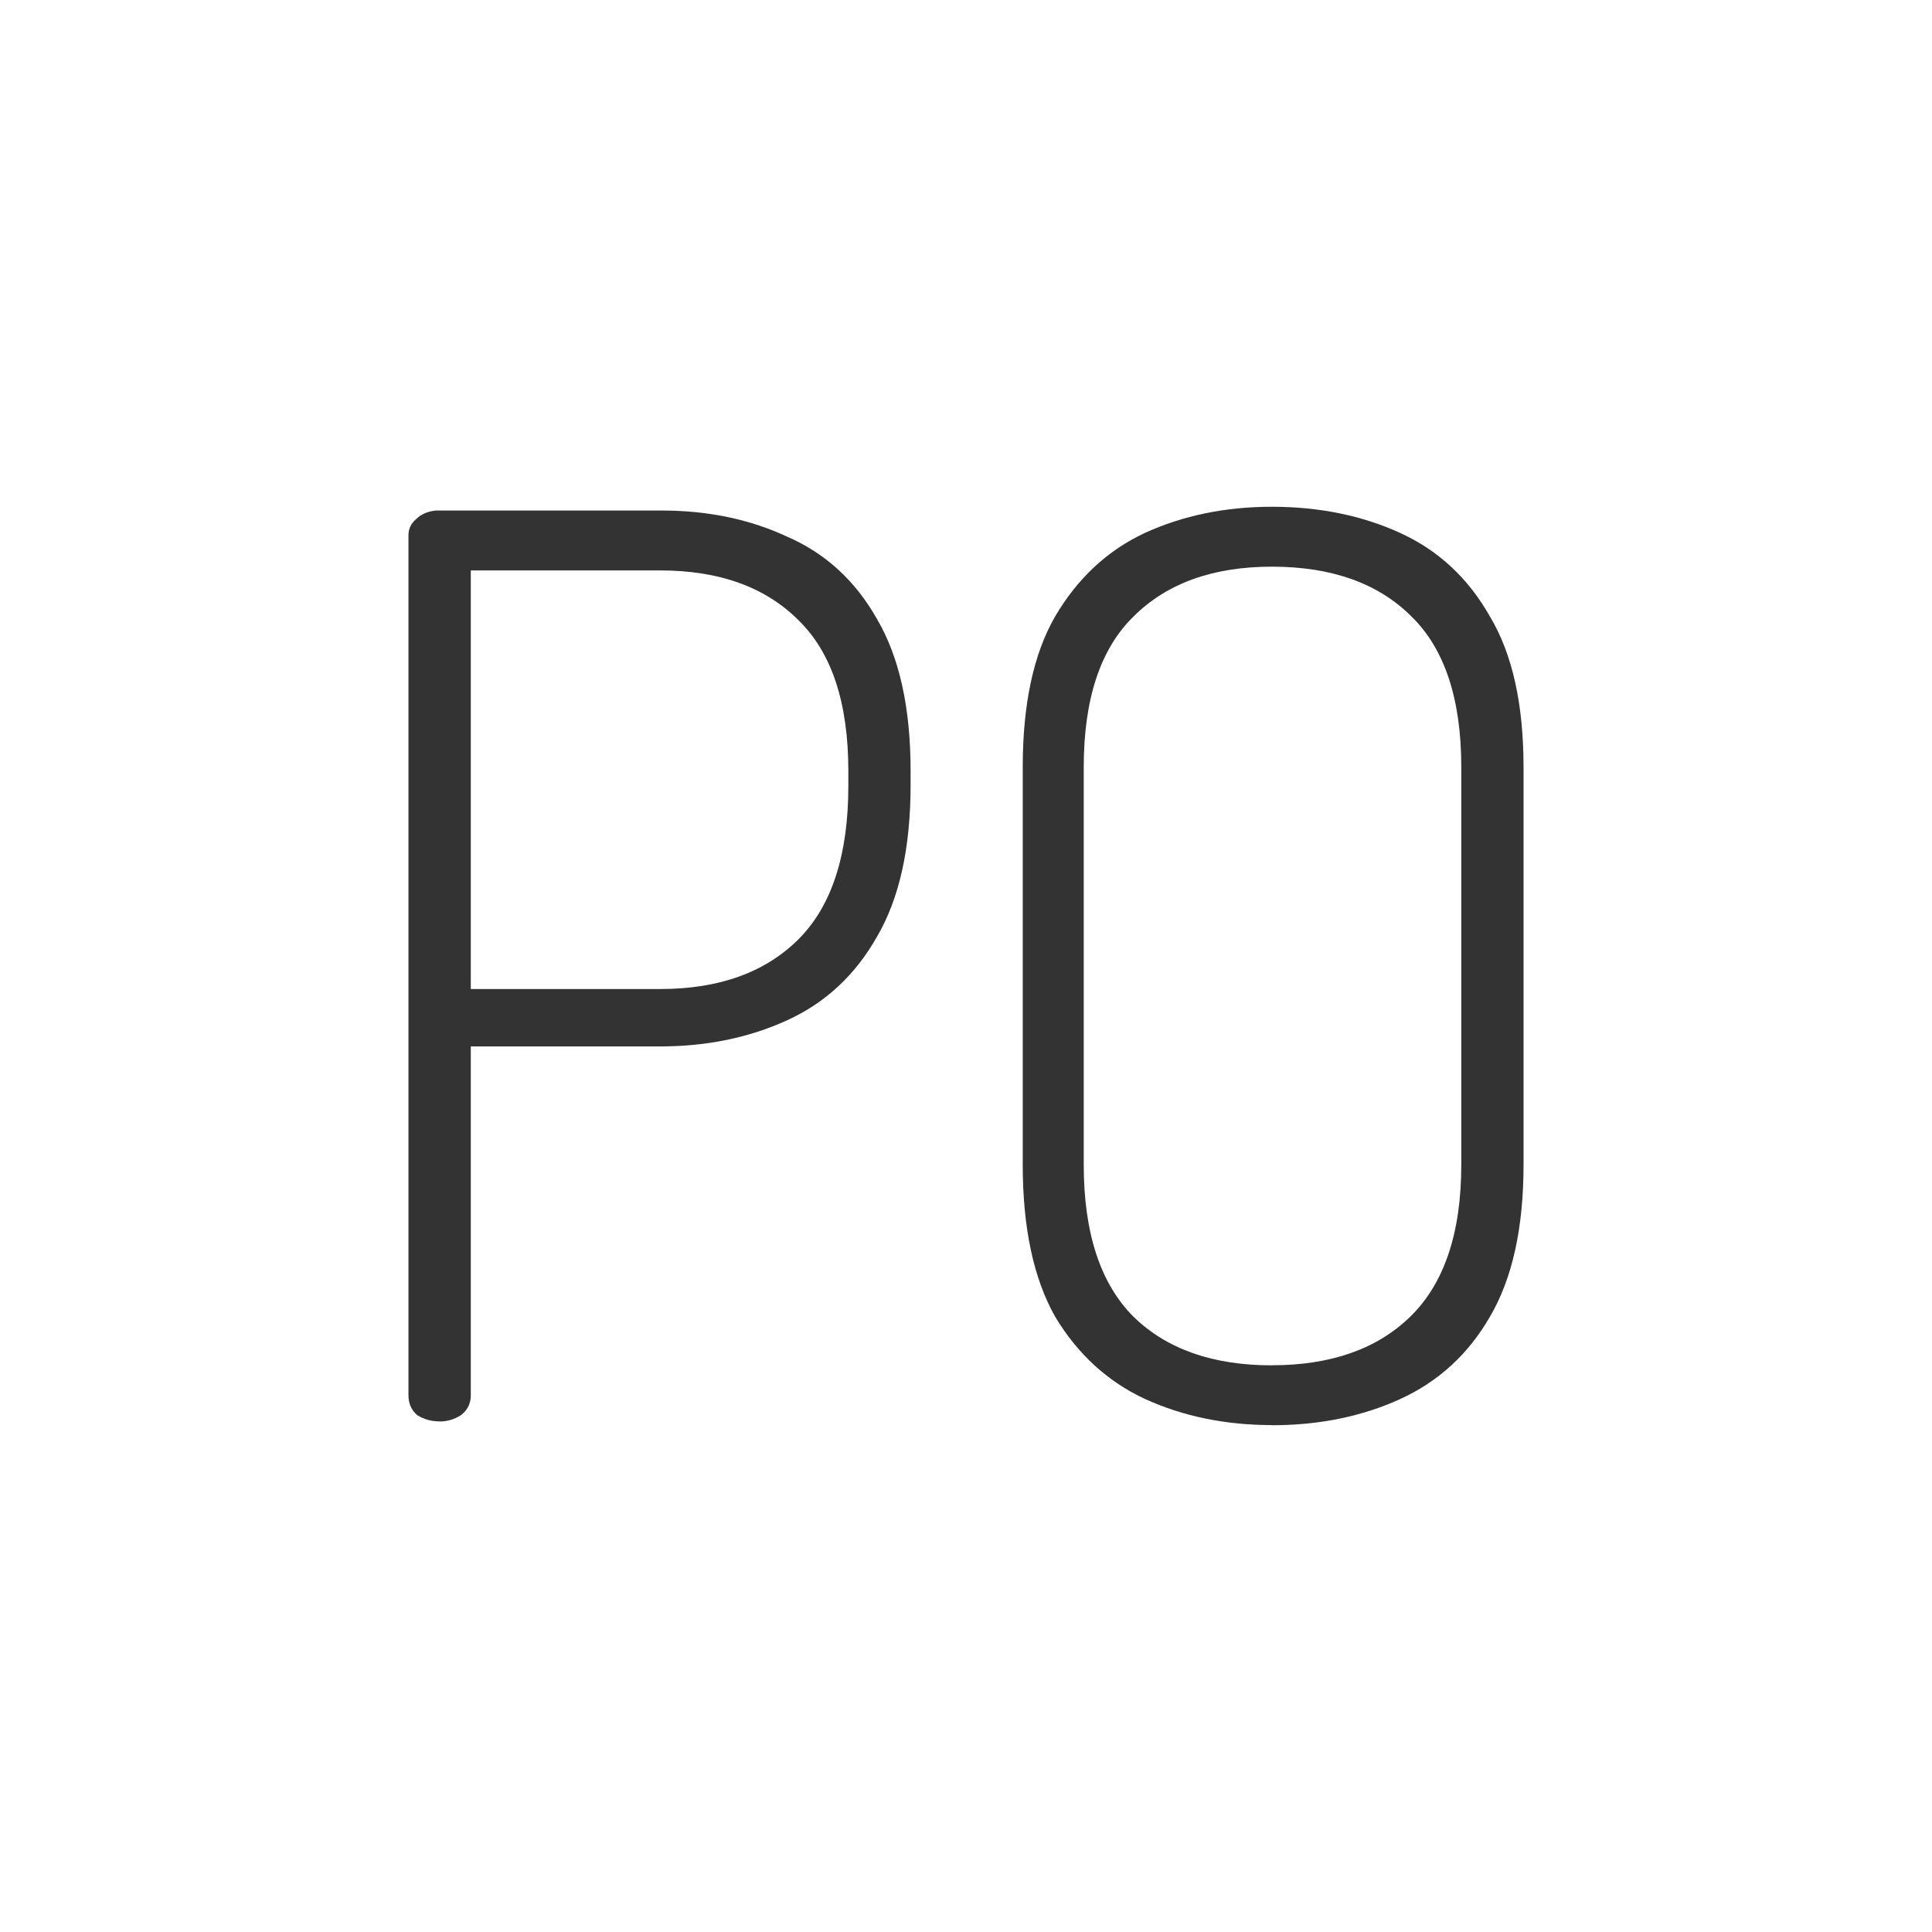
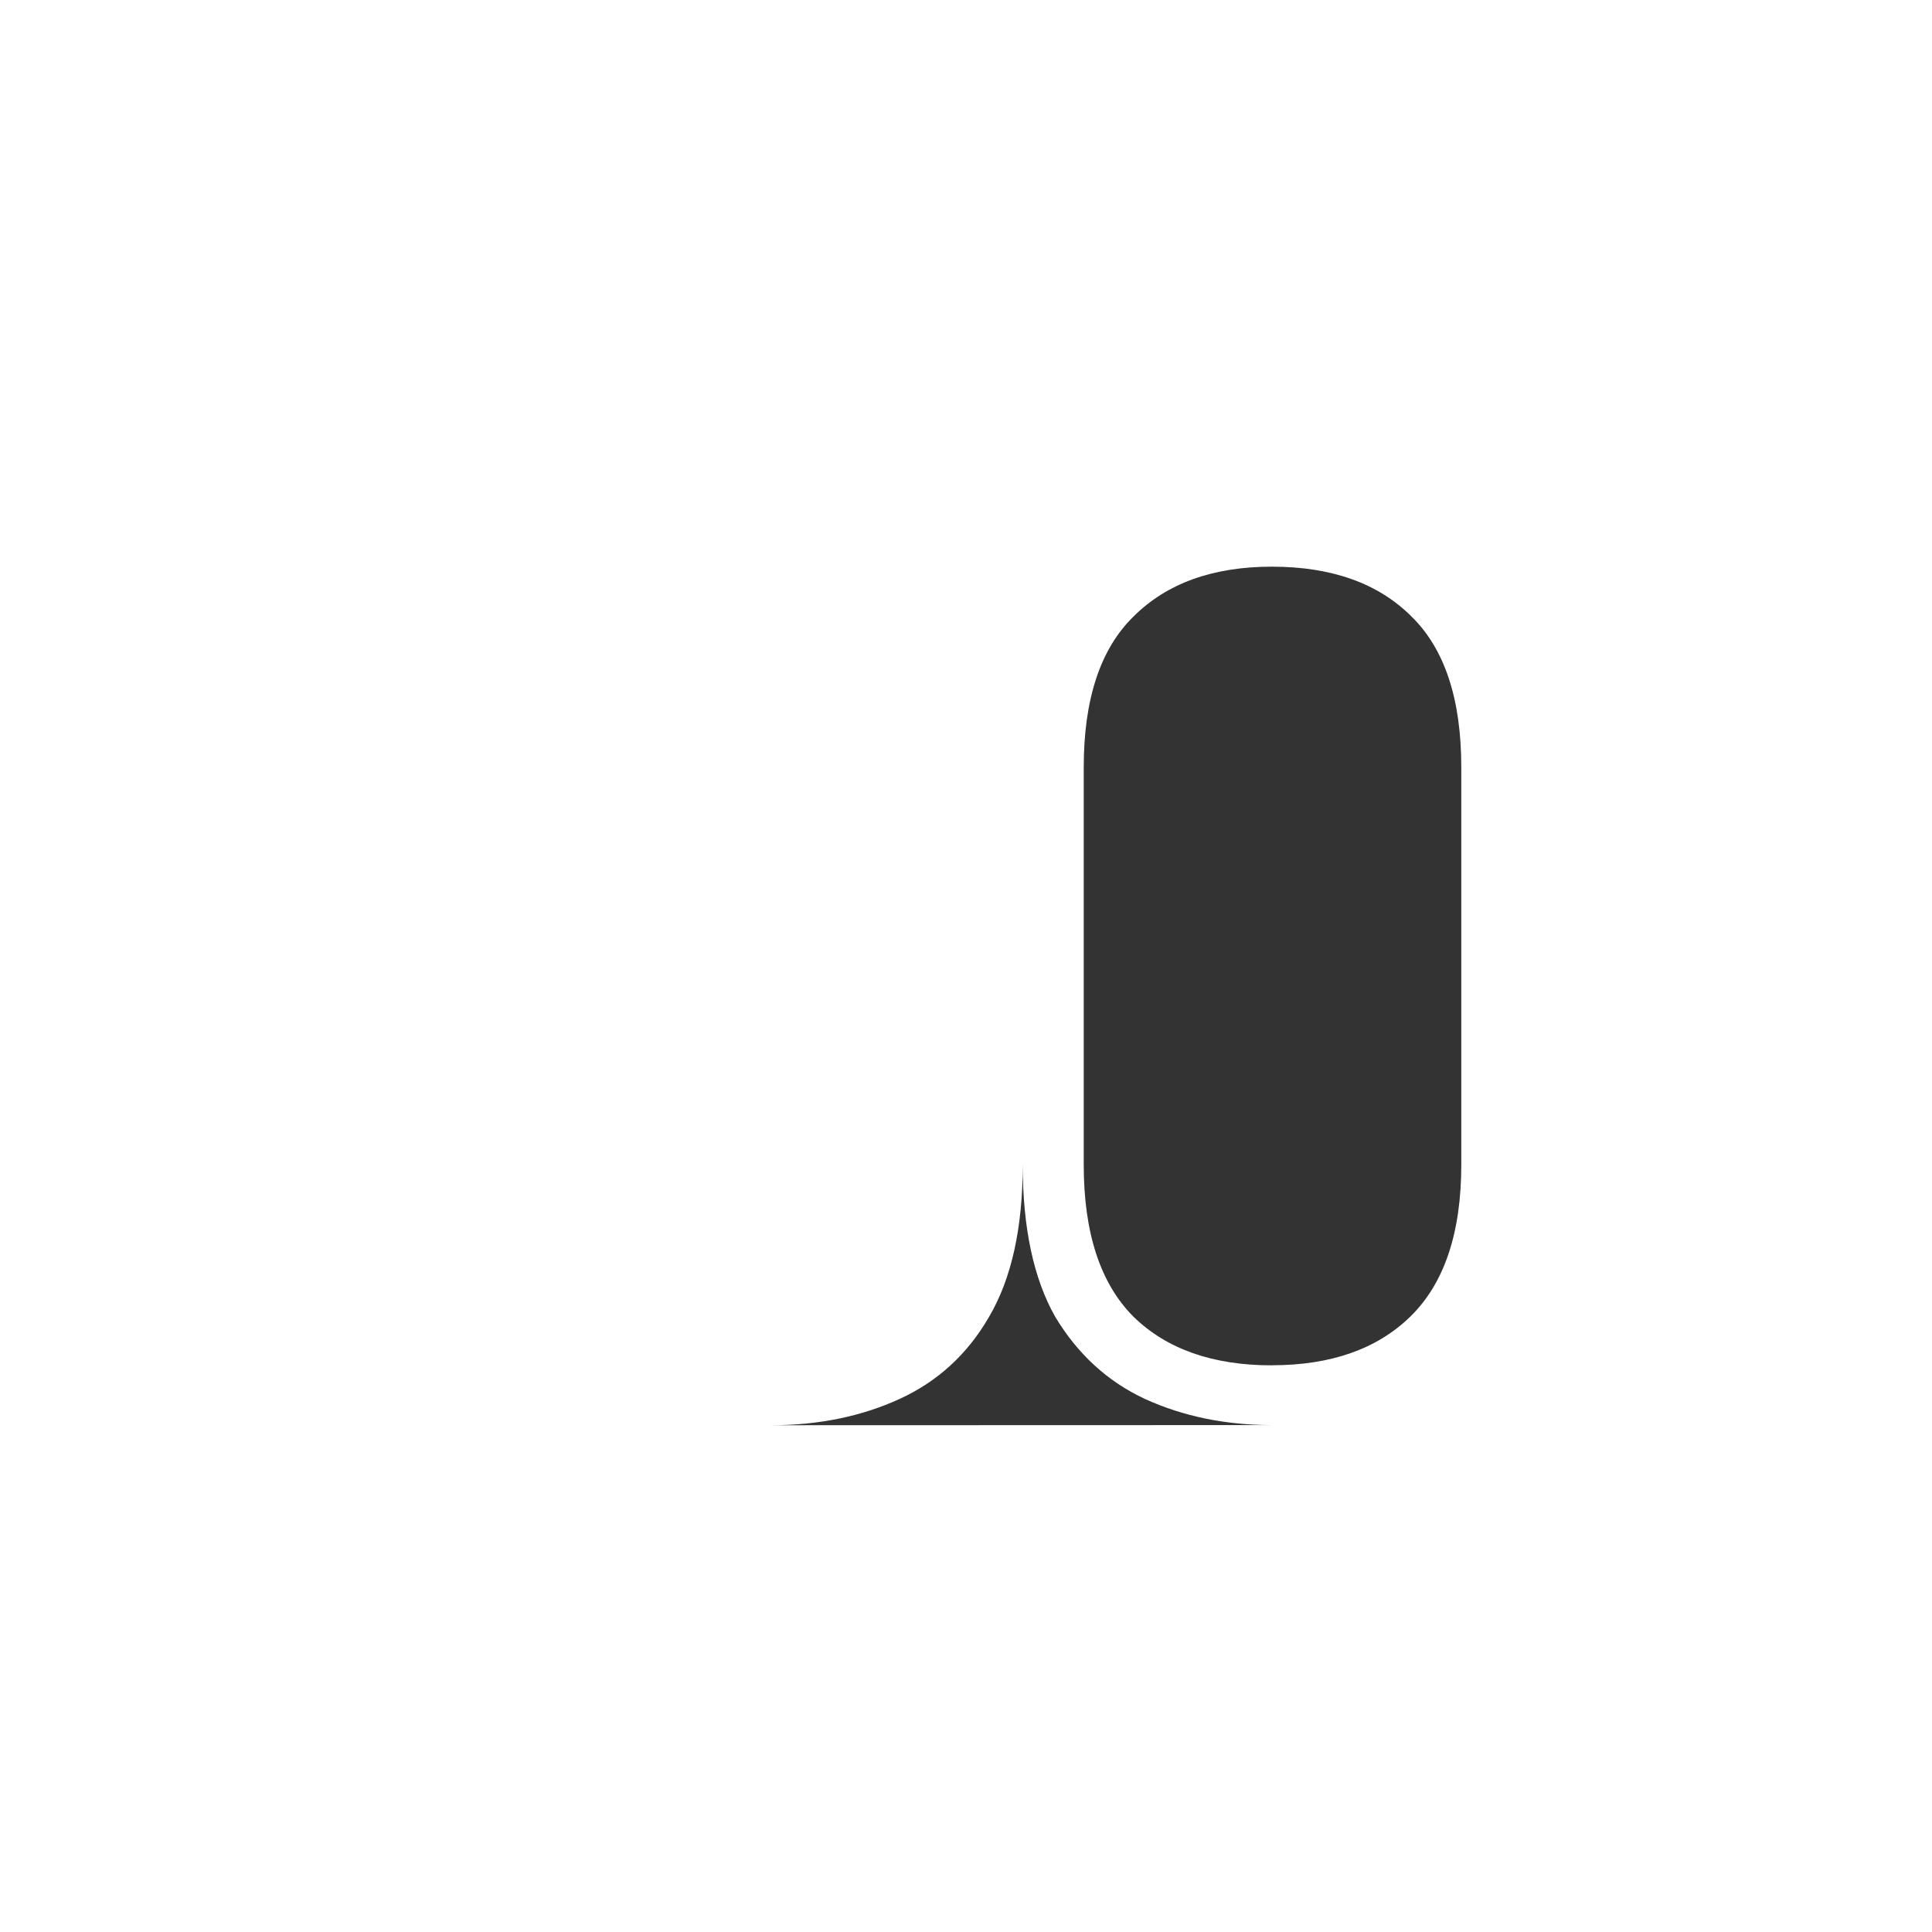
<svg xmlns="http://www.w3.org/2000/svg" xmlns:ns1="http://sodipodi.sourceforge.net/DTD/sodipodi-0.dtd" xmlns:ns2="http://www.inkscape.org/namespaces/inkscape" version="1.1" width="26.256mm" height="26.256mm" id="svg1" ns1:docname="favicon.svg" ns2:version="1.3.2 (091e20ef0f, 2023-11-25)">
  <defs id="defs1" />
  <svg width="26.256mm" height="26.256mm" viewBox="0 0 26.256 26.256" version="1.1" id="SvgjsSvg1007">
    <ns1:namedview id="SvgjsSodipodi:namedview1006" pagecolor="#ffffff" bordercolor="#000000" borderopacity="0.25" ns2:showpageshadow="2" ns2:pageopacity="0.0" ns2:pagecheckerboard="0" ns2:deskcolor="#d1d1d1" ns2:document-units="mm" showgrid="false" ns2:zoom="4.9680411" ns2:cx="49.617141" ns2:cy="49.617141" ns2:window-width="1366" ns2:window-height="699" ns2:window-x="0" ns2:window-y="0" ns2:window-maximized="1" ns2:current-layer="g1" />
    <defs id="SvgjsDefs1005" />
    <g ns2:label="Layer 1" ns2:groupmode="layer" id="SvgjsG1004" transform="translate(-91.872,-135.372)">
      <g id="g1" transform="translate(0.659)">
-         <path d="m 97.188,154.689 c -0.113,0 -0.214,-0.028 -0.305,-0.085 -0.079,-0.068 -0.119,-0.158 -0.119,-0.271 v -11.684 c 0,-0.09 0.034,-0.163 0.102,-0.22 0.068,-0.068 0.158,-0.108 0.271,-0.119 h 3.065 c 0.632,0 1.202,0.119 1.71,0.356 0.519,0.226 0.926,0.599 1.219,1.118 0.305,0.519 0.457,1.208 0.457,2.066 v 0.186 c 0,0.858 -0.152,1.547 -0.457,2.066 -0.293,0.519 -0.7,0.898 -1.219,1.135 -0.519,0.237 -1.095,0.356 -1.727,0.356 h -2.574 v 4.741 c 0,0.113 -0.045,0.203 -0.135,0.271 -0.09,0.057 -0.186,0.085 -0.288,0.085 z m 0.423,-5.876 h 2.574 c 0.801,0 1.428,-0.226 1.88,-0.677 0.451,-0.451 0.677,-1.146 0.677,-2.083 v -0.203 c 0,-0.926 -0.226,-1.609 -0.677,-2.049 -0.451,-0.451 -1.078,-0.677 -1.88,-0.677 h -2.574 z" id="path1" style="font-size:17.639px;line-height:0px;font-family:Dosis;-inkscape-font-specification:Dosis;text-align:center;text-anchor:middle;fill:#333333;stroke-width:0.265" />
-         <path d="m 108.498,154.739 c -0.632,0 -1.208,-0.119 -1.727,-0.356 -0.508,-0.237 -0.914,-0.61 -1.219,-1.118 -0.293,-0.519 -0.44,-1.208 -0.44,-2.066 v -5.4 c 0,-0.858 0.147,-1.541 0.44,-2.049 0.305,-0.519 0.711,-0.898 1.219,-1.135 0.519,-0.237 1.095,-0.356 1.727,-0.356 0.643,0 1.225,0.119 1.744,0.356 0.519,0.237 0.926,0.616 1.219,1.135 0.305,0.508 0.457,1.191 0.457,2.049 v 5.402 c 0,0.858 -0.152,1.547 -0.457,2.066 -0.293,0.508 -0.7,0.881 -1.219,1.118 -0.519,0.237 -1.101,0.356 -1.744,0.356 z m 0,-0.813 c 0.801,0 1.428,-0.22 1.88,-0.66 0.463,-0.451 0.694,-1.14 0.694,-2.066 v -5.401 c 0,-0.926 -0.226,-1.609 -0.677,-2.049 -0.451,-0.451 -1.084,-0.677 -1.897,-0.677 -0.801,0 -1.428,0.226 -1.88,0.677 -0.451,0.44 -0.677,1.123 -0.677,2.049 v 5.402 c 0,0.926 0.226,1.615 0.677,2.066 0.451,0.44 1.078,0.66 1.88,0.66 z" id="path1-2" style="stroke-width:1;fill:#333333;fill-opacity:1" />
+         <path d="m 108.498,154.739 c -0.632,0 -1.208,-0.119 -1.727,-0.356 -0.508,-0.237 -0.914,-0.61 -1.219,-1.118 -0.293,-0.519 -0.44,-1.208 -0.44,-2.066 v -5.4 v 5.402 c 0,0.858 -0.152,1.547 -0.457,2.066 -0.293,0.508 -0.7,0.881 -1.219,1.118 -0.519,0.237 -1.101,0.356 -1.744,0.356 z m 0,-0.813 c 0.801,0 1.428,-0.22 1.88,-0.66 0.463,-0.451 0.694,-1.14 0.694,-2.066 v -5.401 c 0,-0.926 -0.226,-1.609 -0.677,-2.049 -0.451,-0.451 -1.084,-0.677 -1.897,-0.677 -0.801,0 -1.428,0.226 -1.88,0.677 -0.451,0.44 -0.677,1.123 -0.677,2.049 v 5.402 c 0,0.926 0.226,1.615 0.677,2.066 0.451,0.44 1.078,0.66 1.88,0.66 z" id="path1-2" style="stroke-width:1;fill:#333333;fill-opacity:1" />
      </g>
-       <rect style="fill:none;fill-rule:evenodd;stroke:none;stroke-width:0.203" id="SvgjsRect1000" width="26.256" height="26.256" x="91.872" y="135.372" />
    </g>
  </svg>
  <style id="style1">@media (prefers-color-scheme: light) { :root { filter: none; } }
@media (prefers-color-scheme: dark) { :root { filter: invert(100%); } }
</style>
</svg>